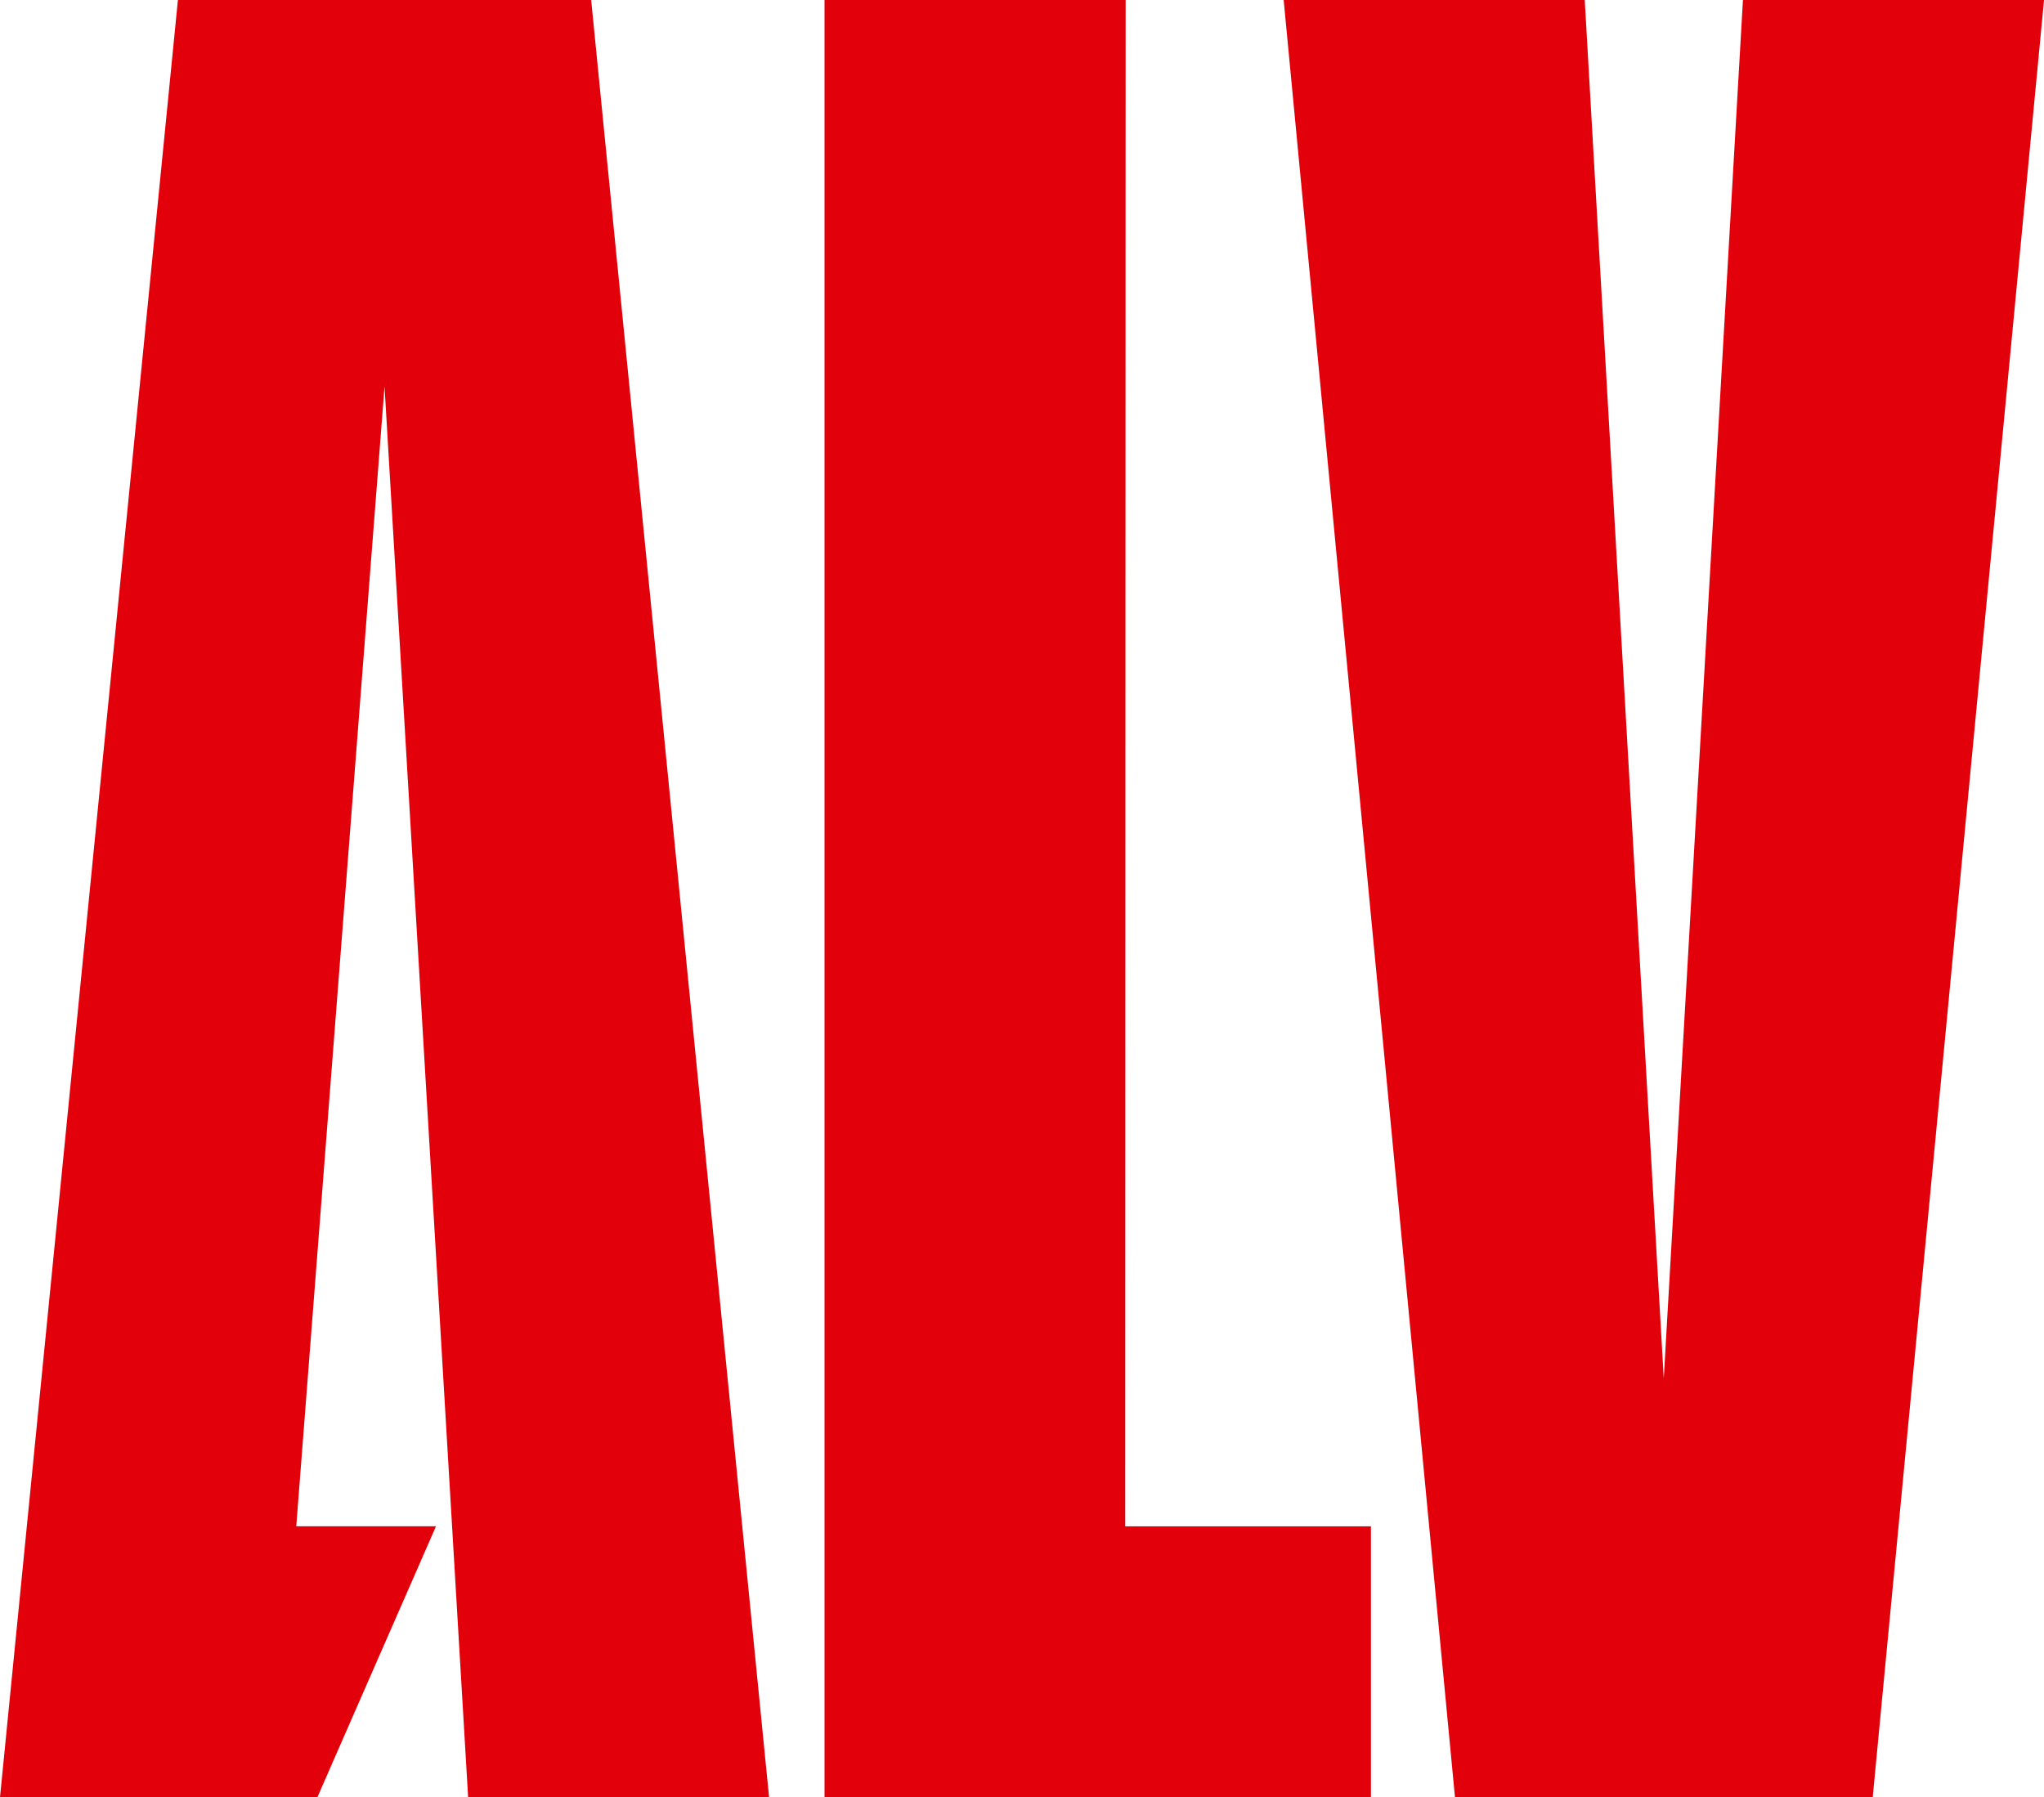
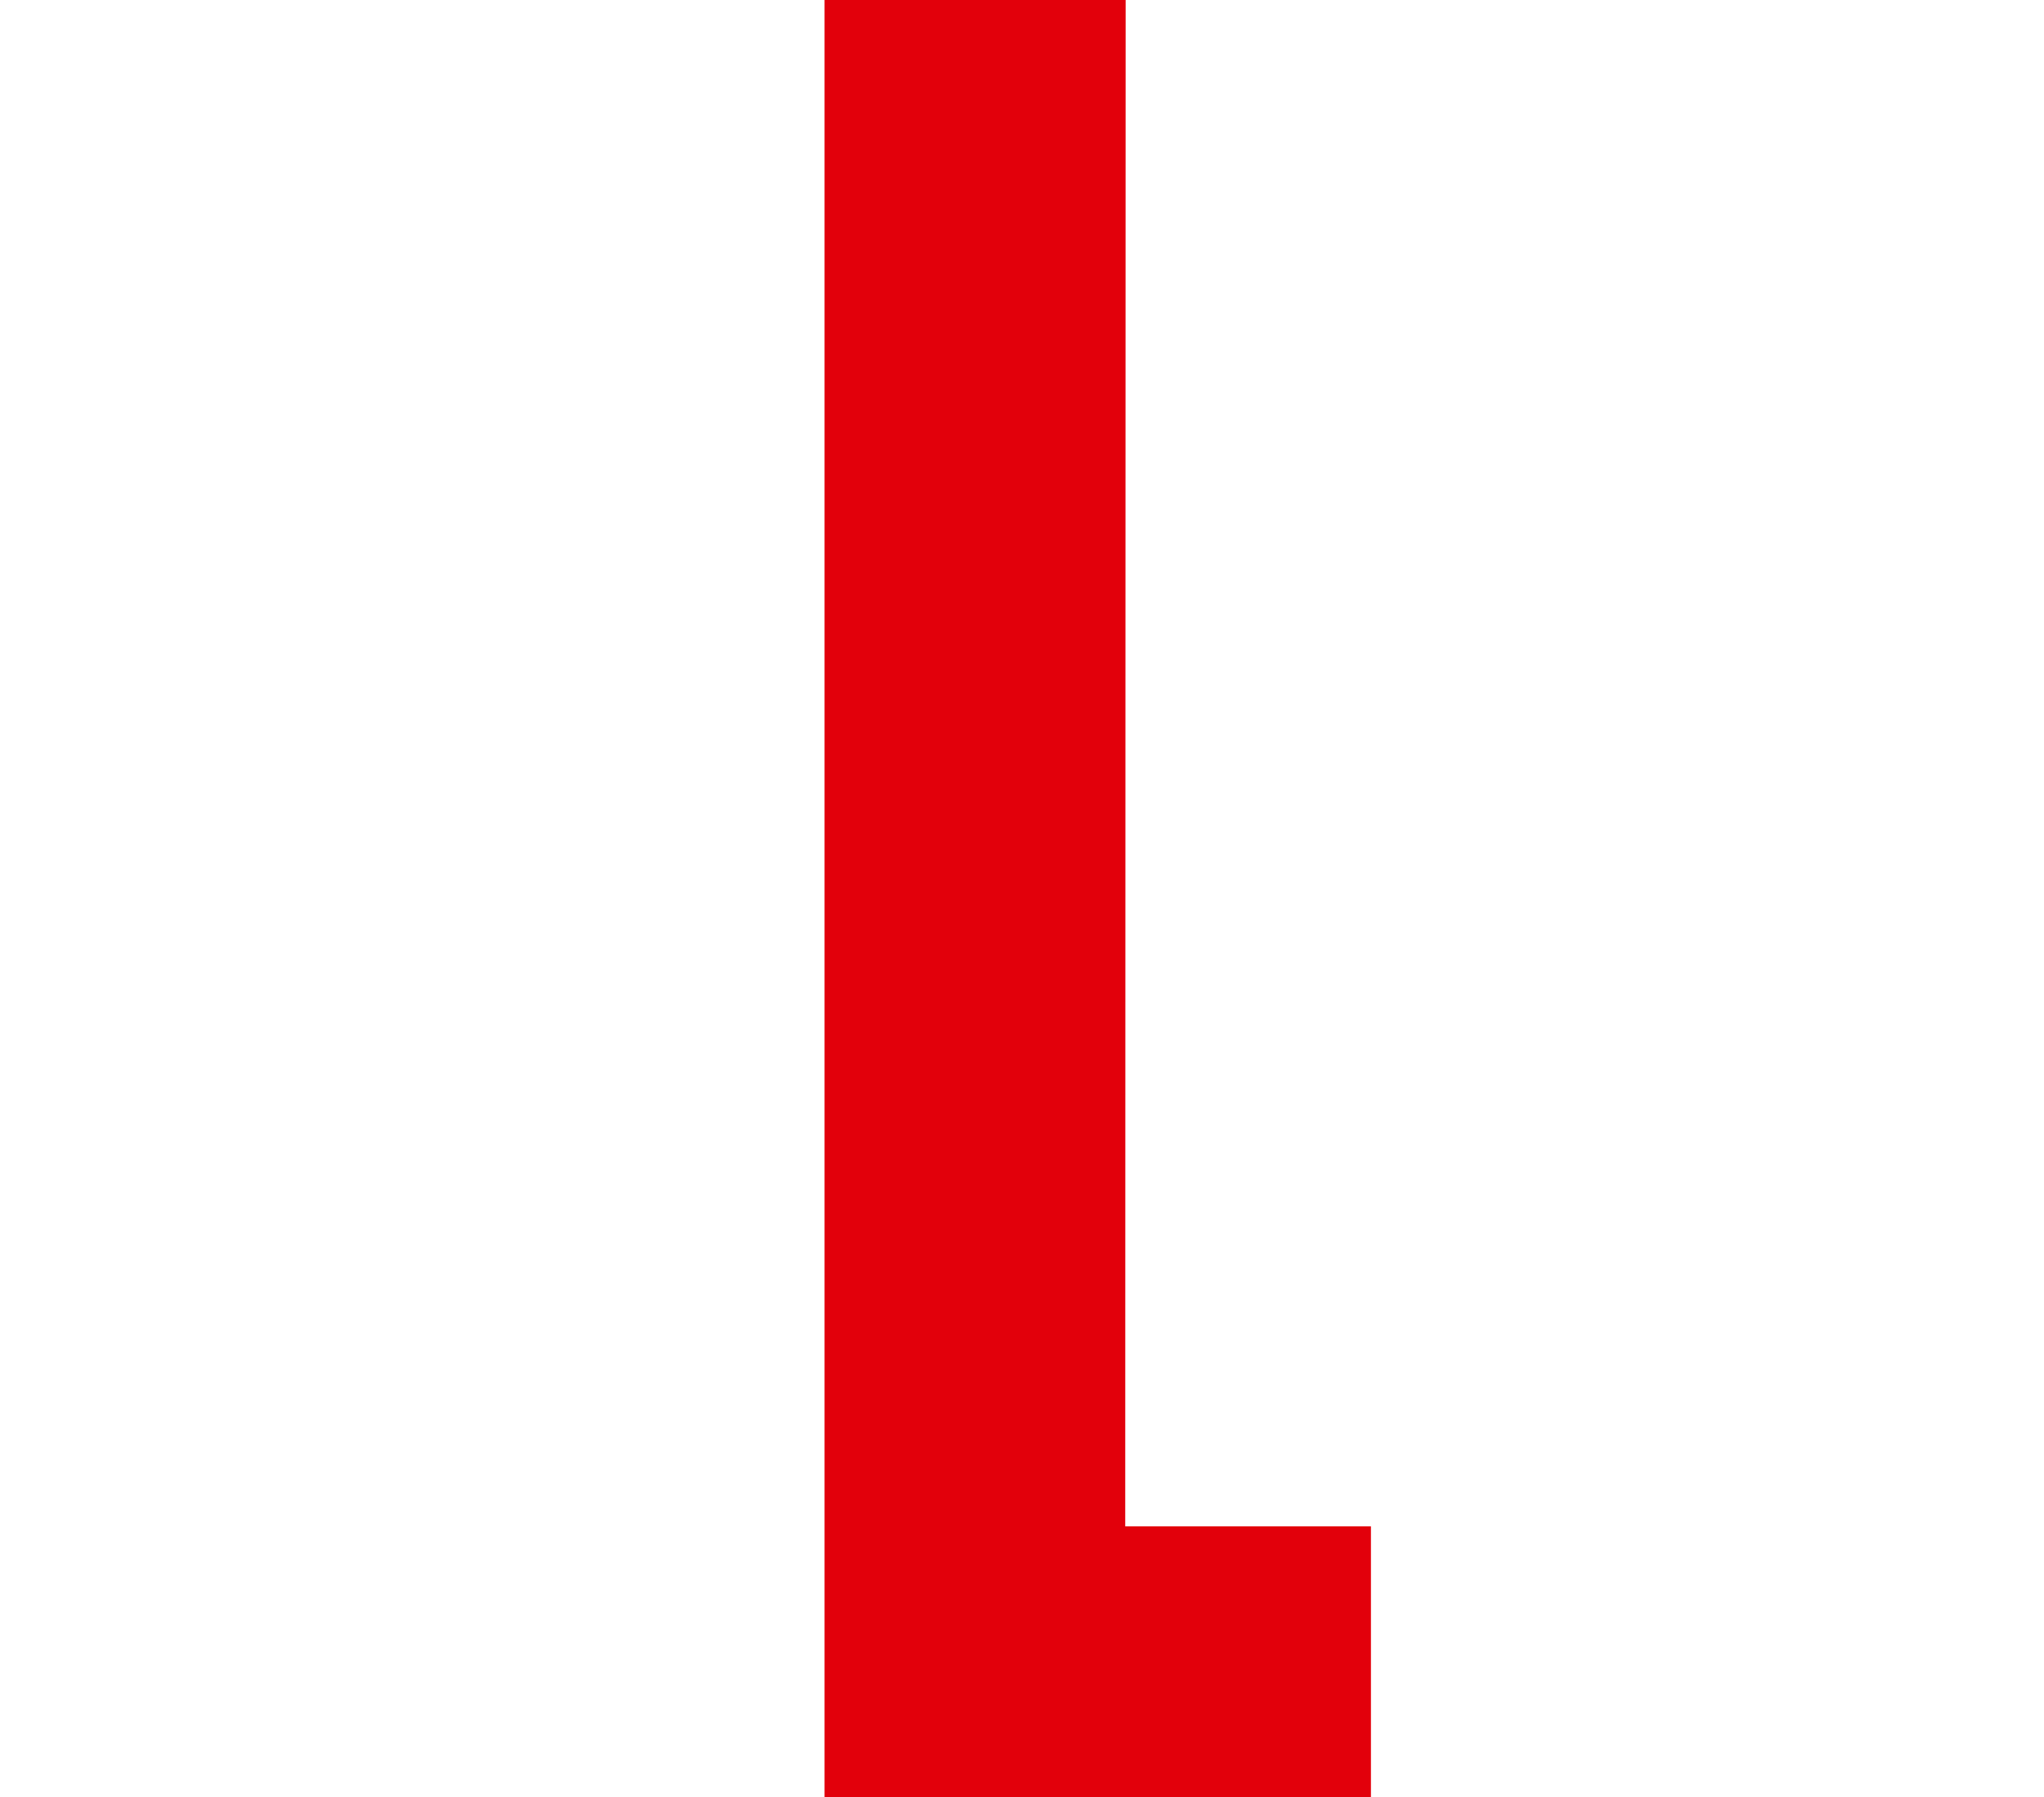
<svg xmlns="http://www.w3.org/2000/svg" width="72.781" height="64" viewBox="0 0 72.781 64">
  <g id="组_25978" data-name="组 25978" transform="translate(0 0)">
-     <path id="路径_3" data-name="路径 3" d="M187.519,0,184.7,49.088,181.886,0H171.166l6.1,64H192.14l6.1-64Z" transform="translate(-125.458 0)" fill="#e2000b" />
    <path id="路径_4" data-name="路径 4" d="M110.378,0V64h19.456V54.35h-8.749L121.1,0Z" transform="translate(-81.019 0)" fill="#e2000b" />
-     <path id="路径_5" data-name="路径 5" d="M6.335,0,0,64H11.3l4.225-9.651H10.549l3.143-40.59L16.669,64H27.385L21.05,0Z" transform="translate(0 0)" fill="#e2000b" />
  </g>
</svg>